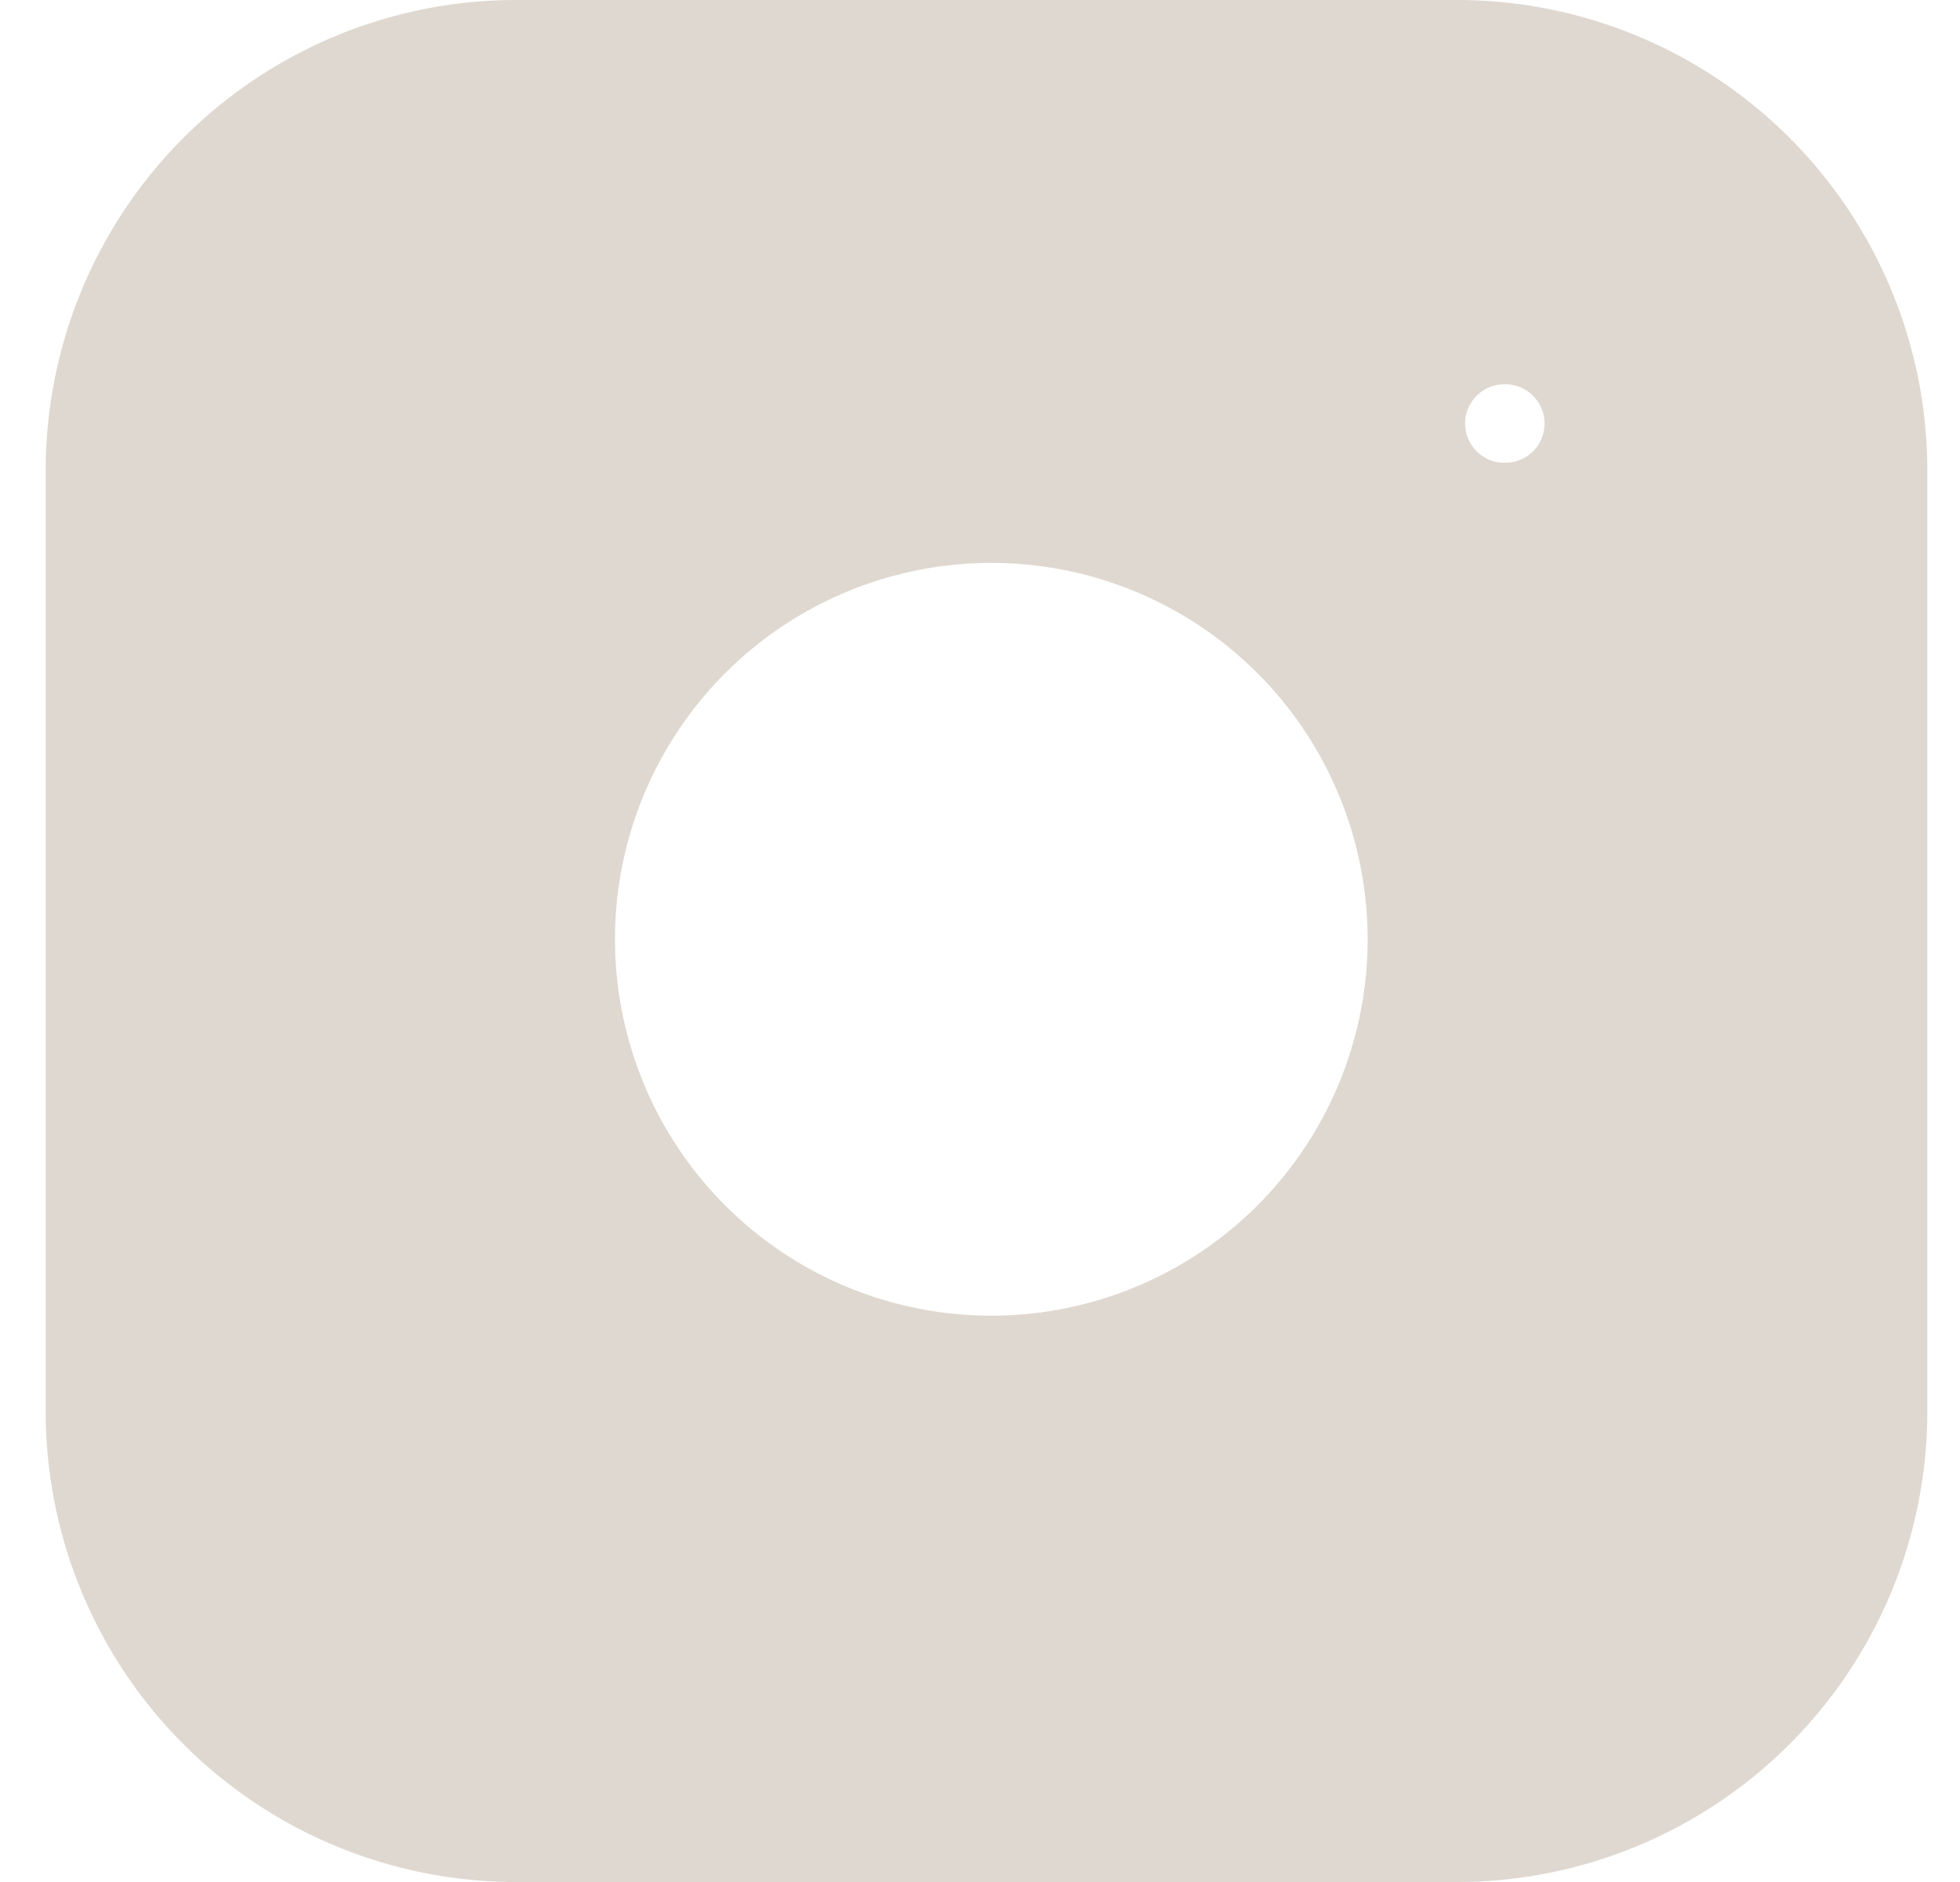
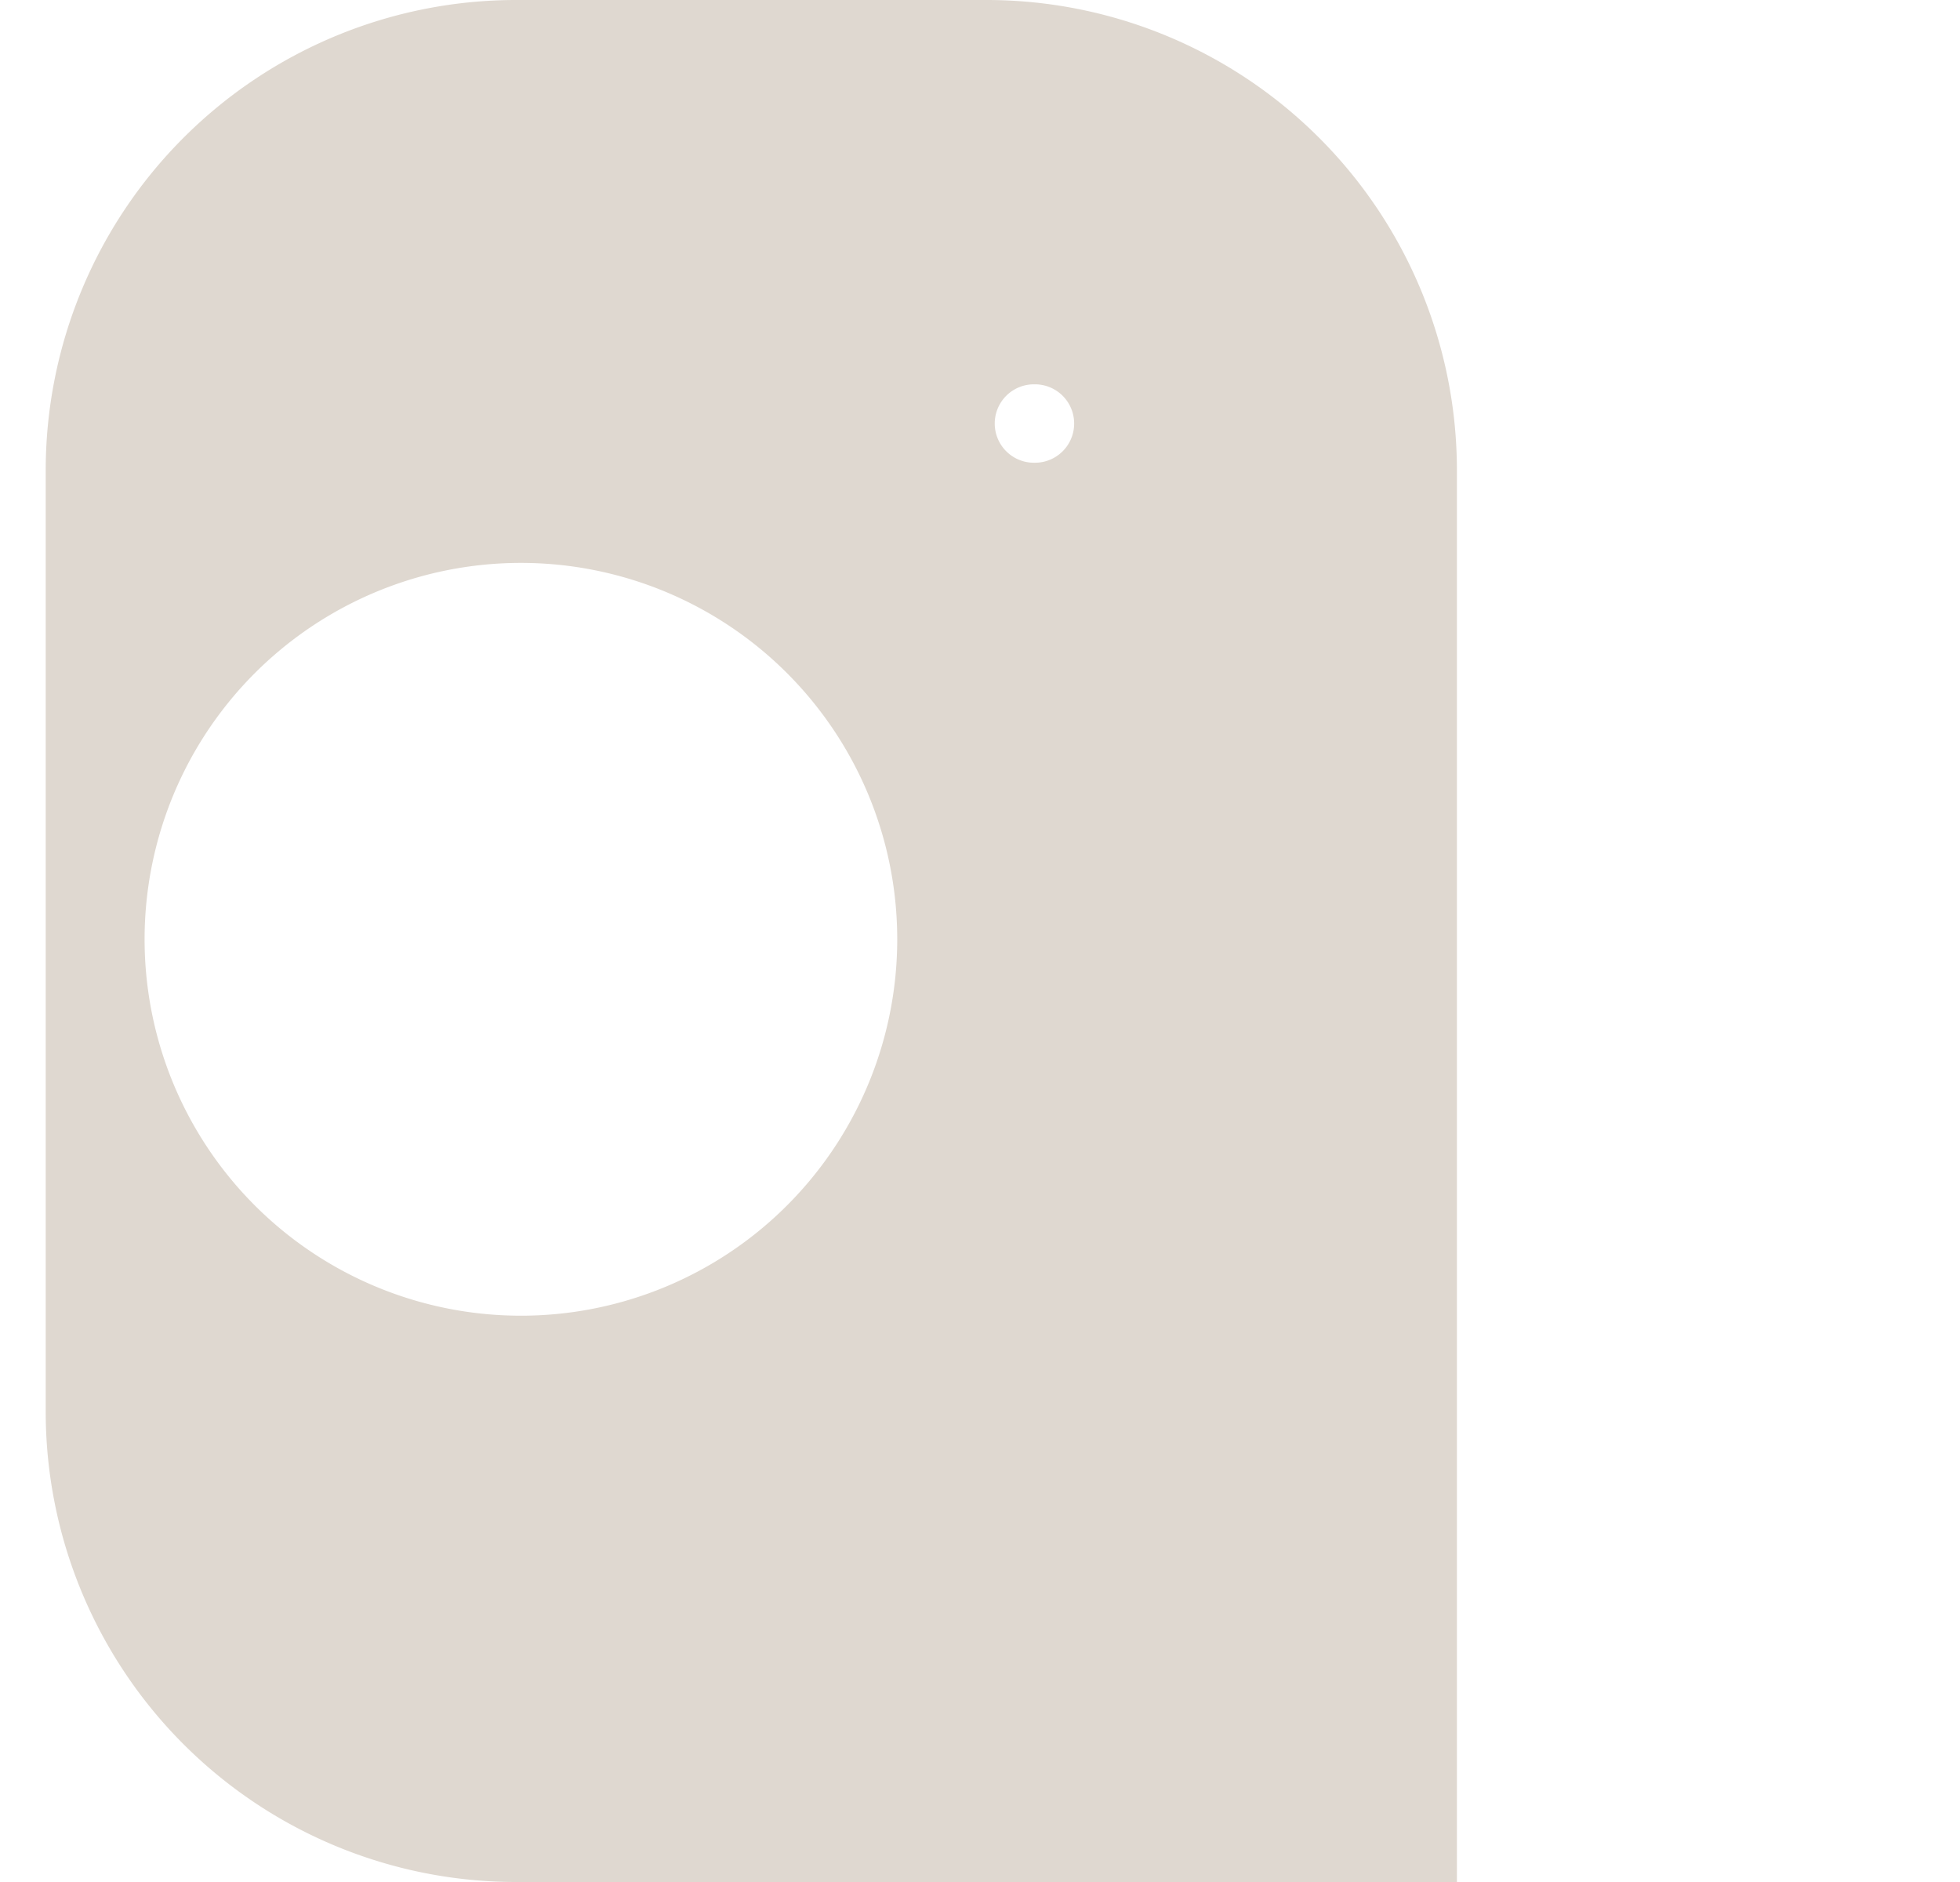
<svg xmlns="http://www.w3.org/2000/svg" width="25" height="24" fill="none">
-   <path fill="#DFD8D0" fill-rule="evenodd" d="M18.583 0h-12a6 6 0 0 0-6 6v12a6 6 0 0 0 6 6h12a6 6 0 0 0 6-6V6a6 6 0 0 0-6-6m-1.195 11.245a4.8 4.8 0 1 1-9.496 1.408 4.8 4.8 0 0 1 9.496-1.408m1.8-6.344a.5.5 0 0 0 0 1h.013a.5.5 0 1 0 0-1z" clip-rule="evenodd" />
+   <path fill="#DFD8D0" fill-rule="evenodd" d="M18.583 0h-12a6 6 0 0 0-6 6v12a6 6 0 0 0 6 6h12V6a6 6 0 0 0-6-6m-1.195 11.245a4.8 4.8 0 1 1-9.496 1.408 4.8 4.8 0 0 1 9.496-1.408m1.8-6.344a.5.5 0 0 0 0 1h.013a.5.5 0 1 0 0-1z" clip-rule="evenodd" />
</svg>